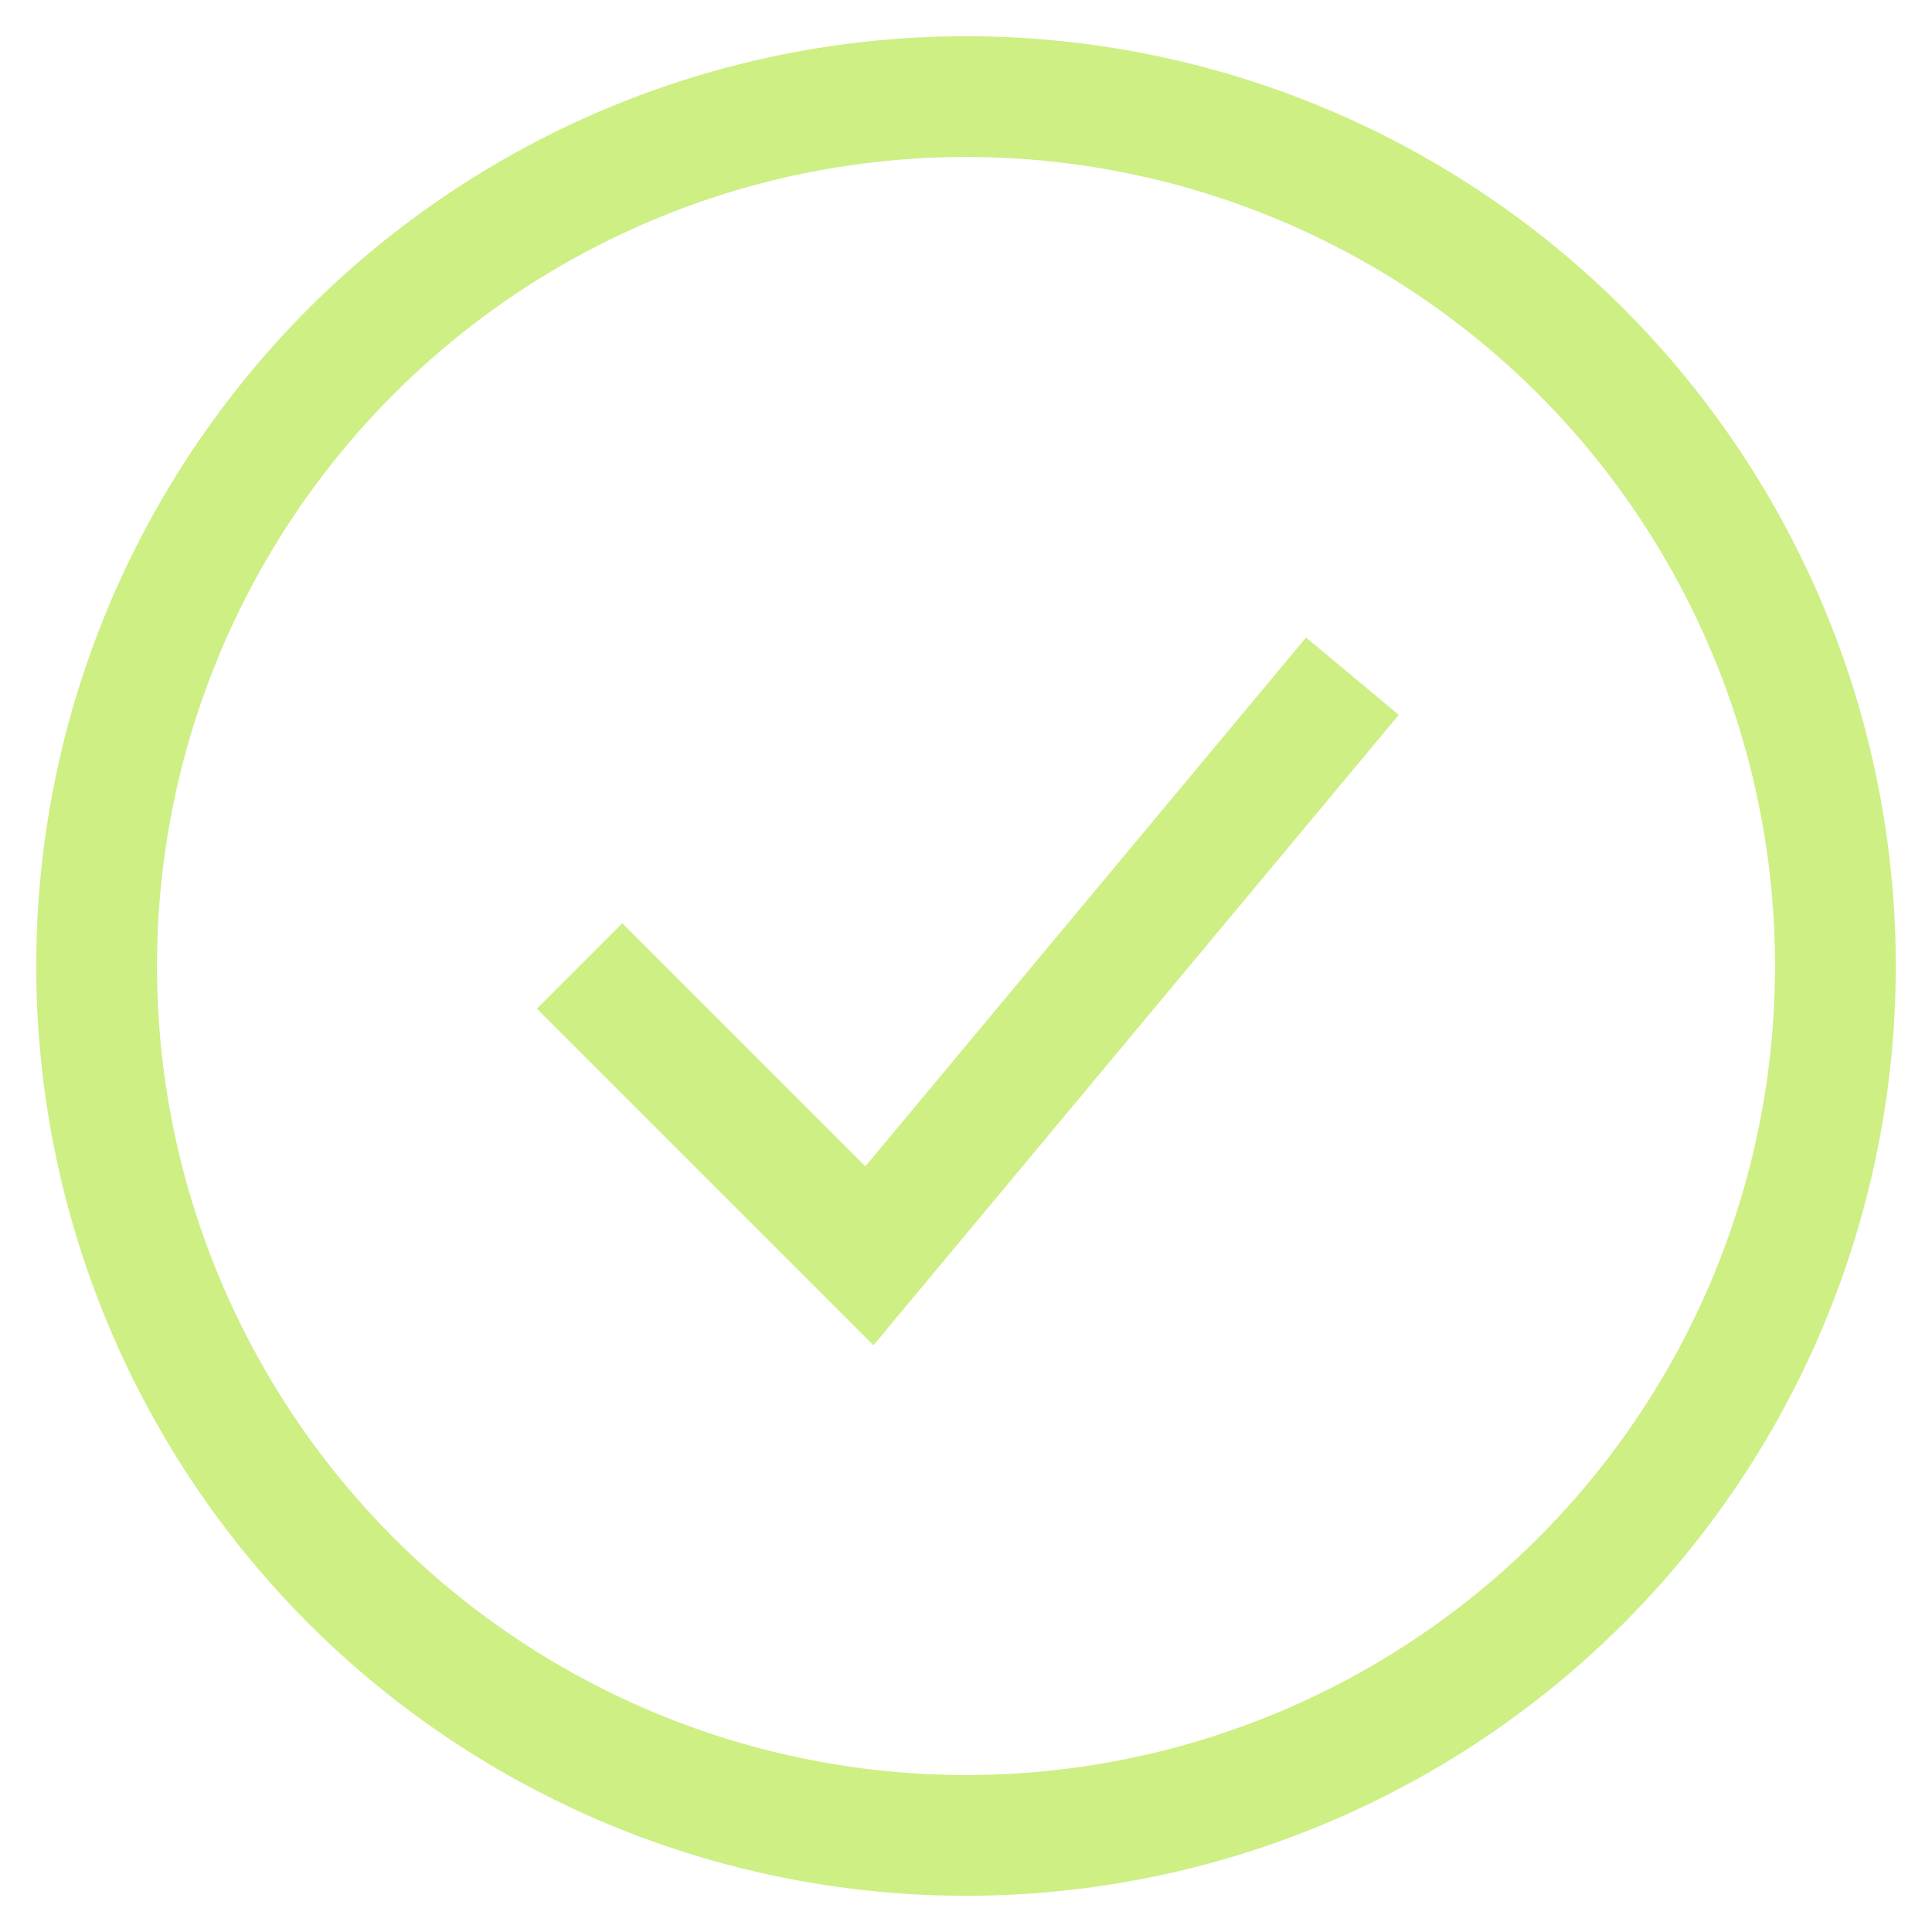
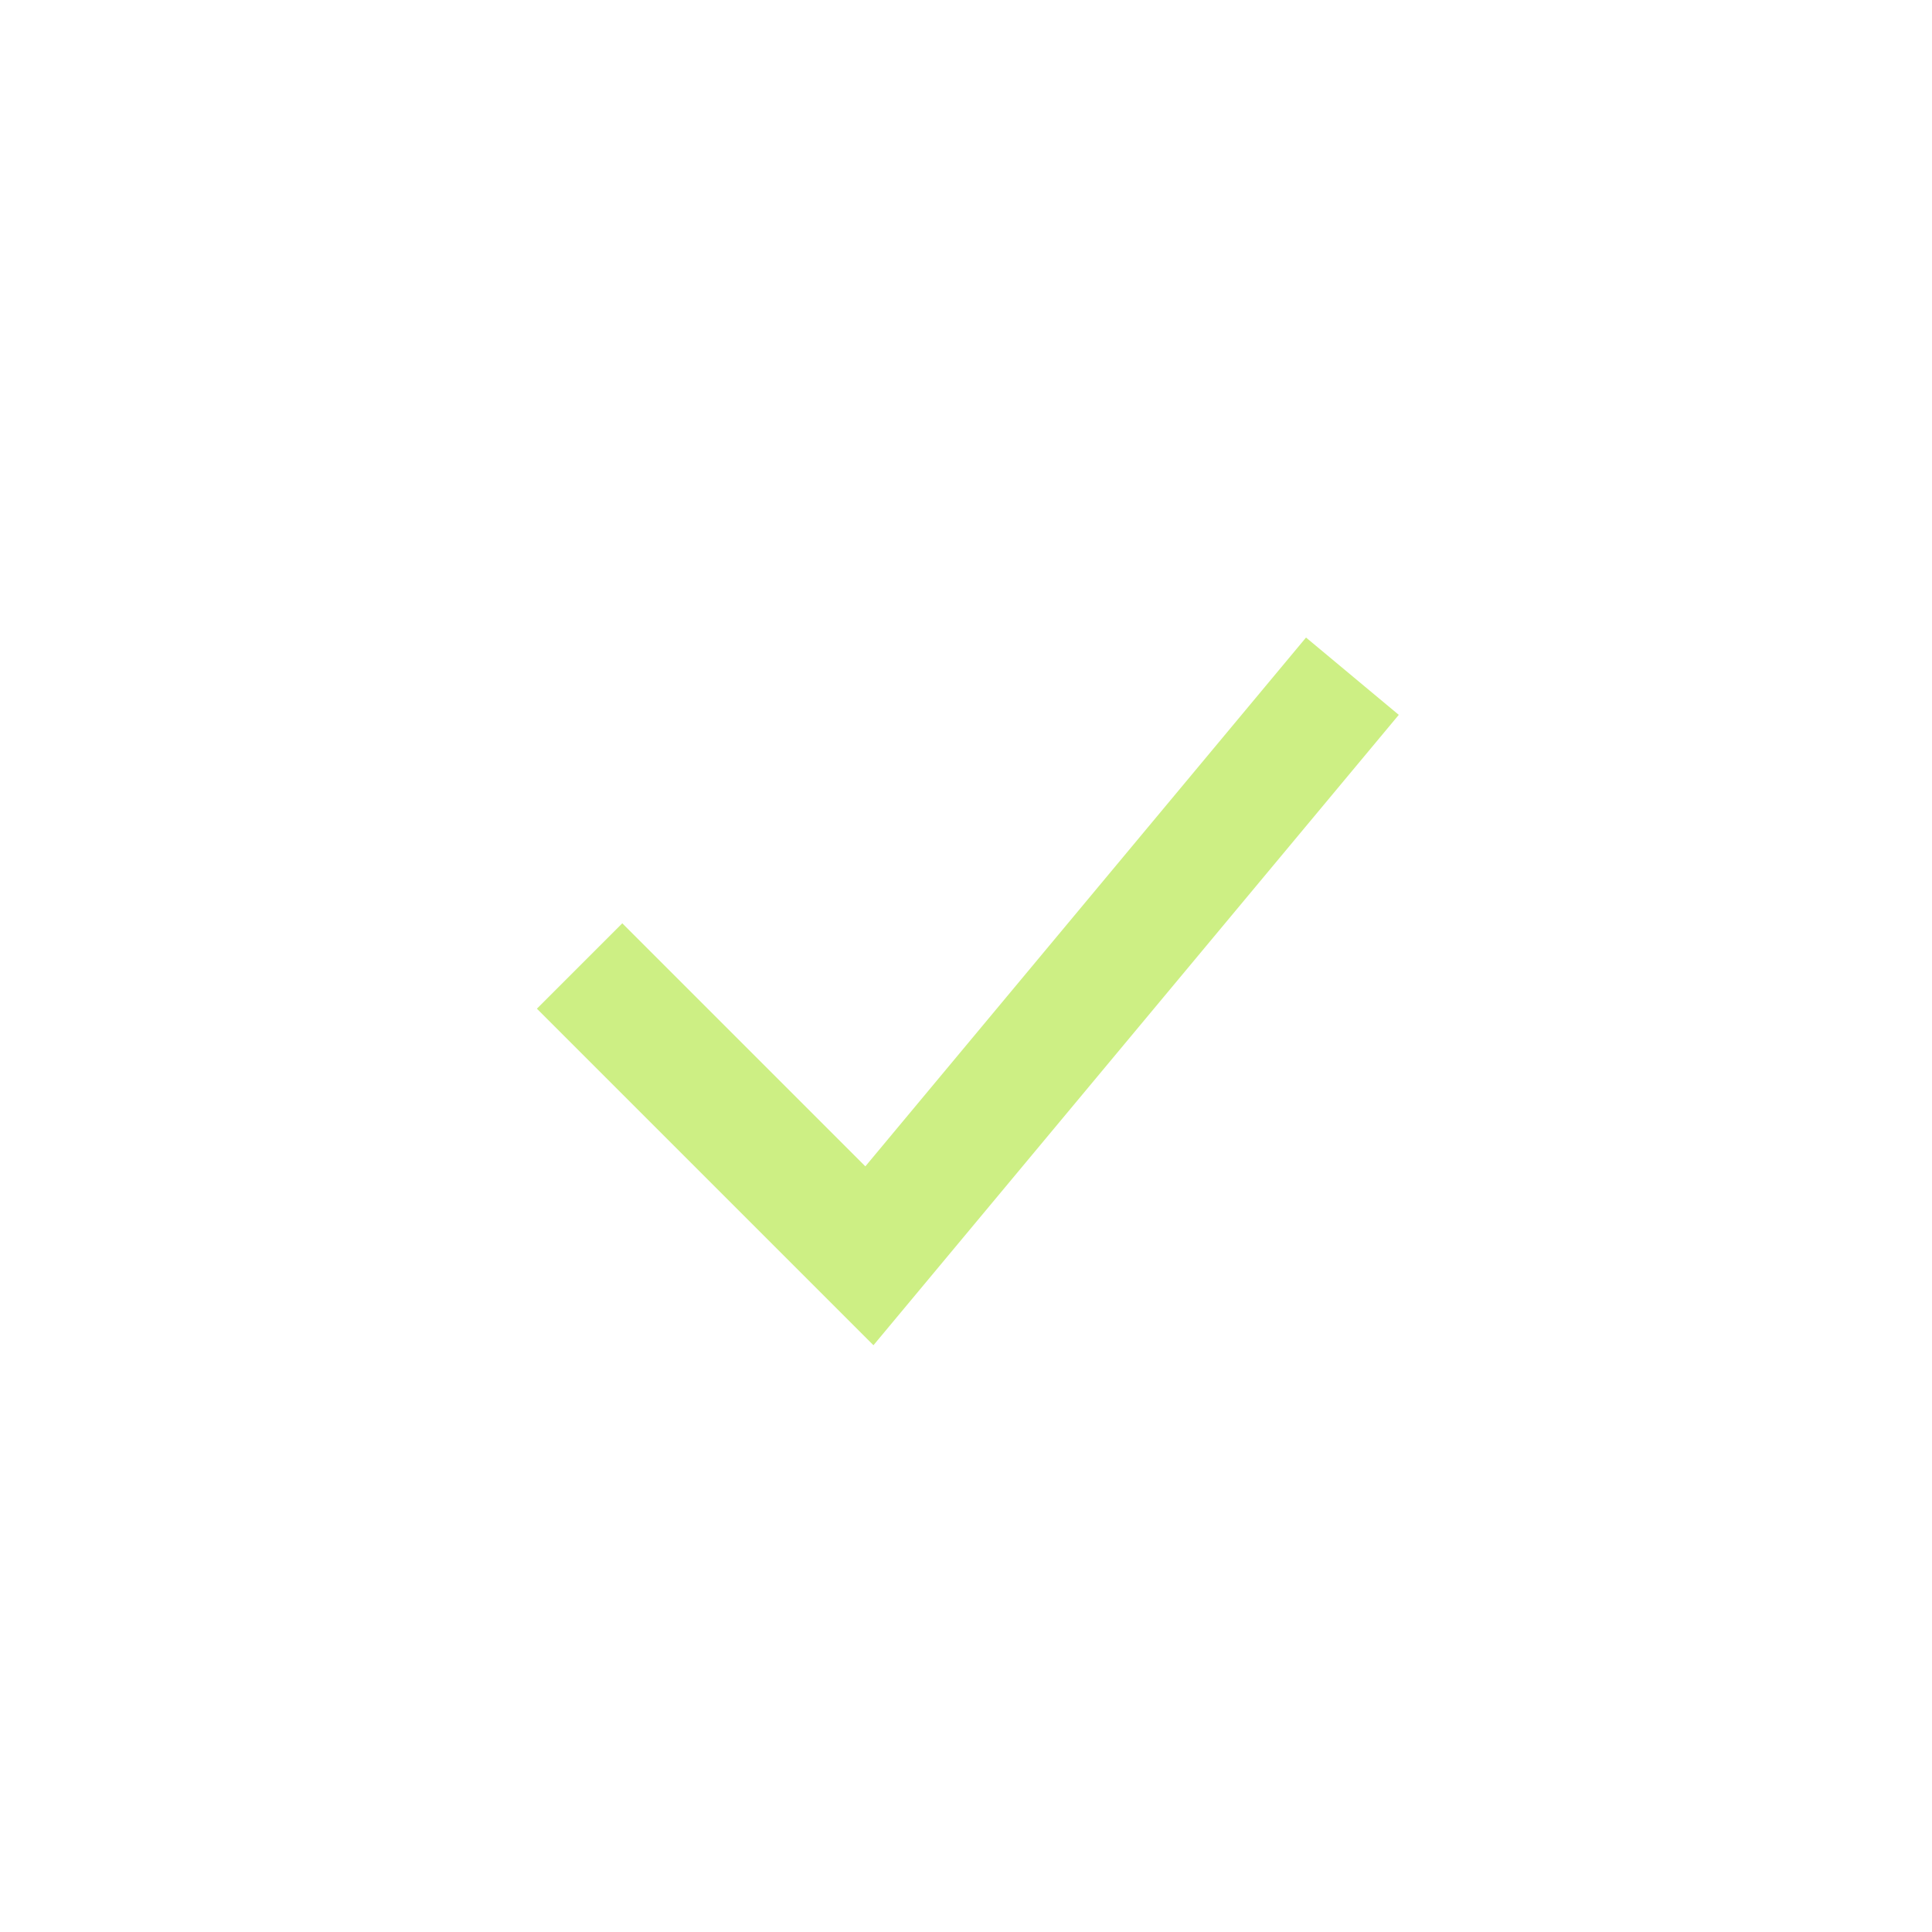
<svg xmlns="http://www.w3.org/2000/svg" width="40" height="40" viewBox="0 0 40 40" fill="none">
  <path d="M12 20L18 26L28 14" stroke="#CDEF84" stroke-width="2.5" />
-   <circle cx="20" cy="20" r="18" stroke="#CDEF84" stroke-width="2.5" />
</svg>